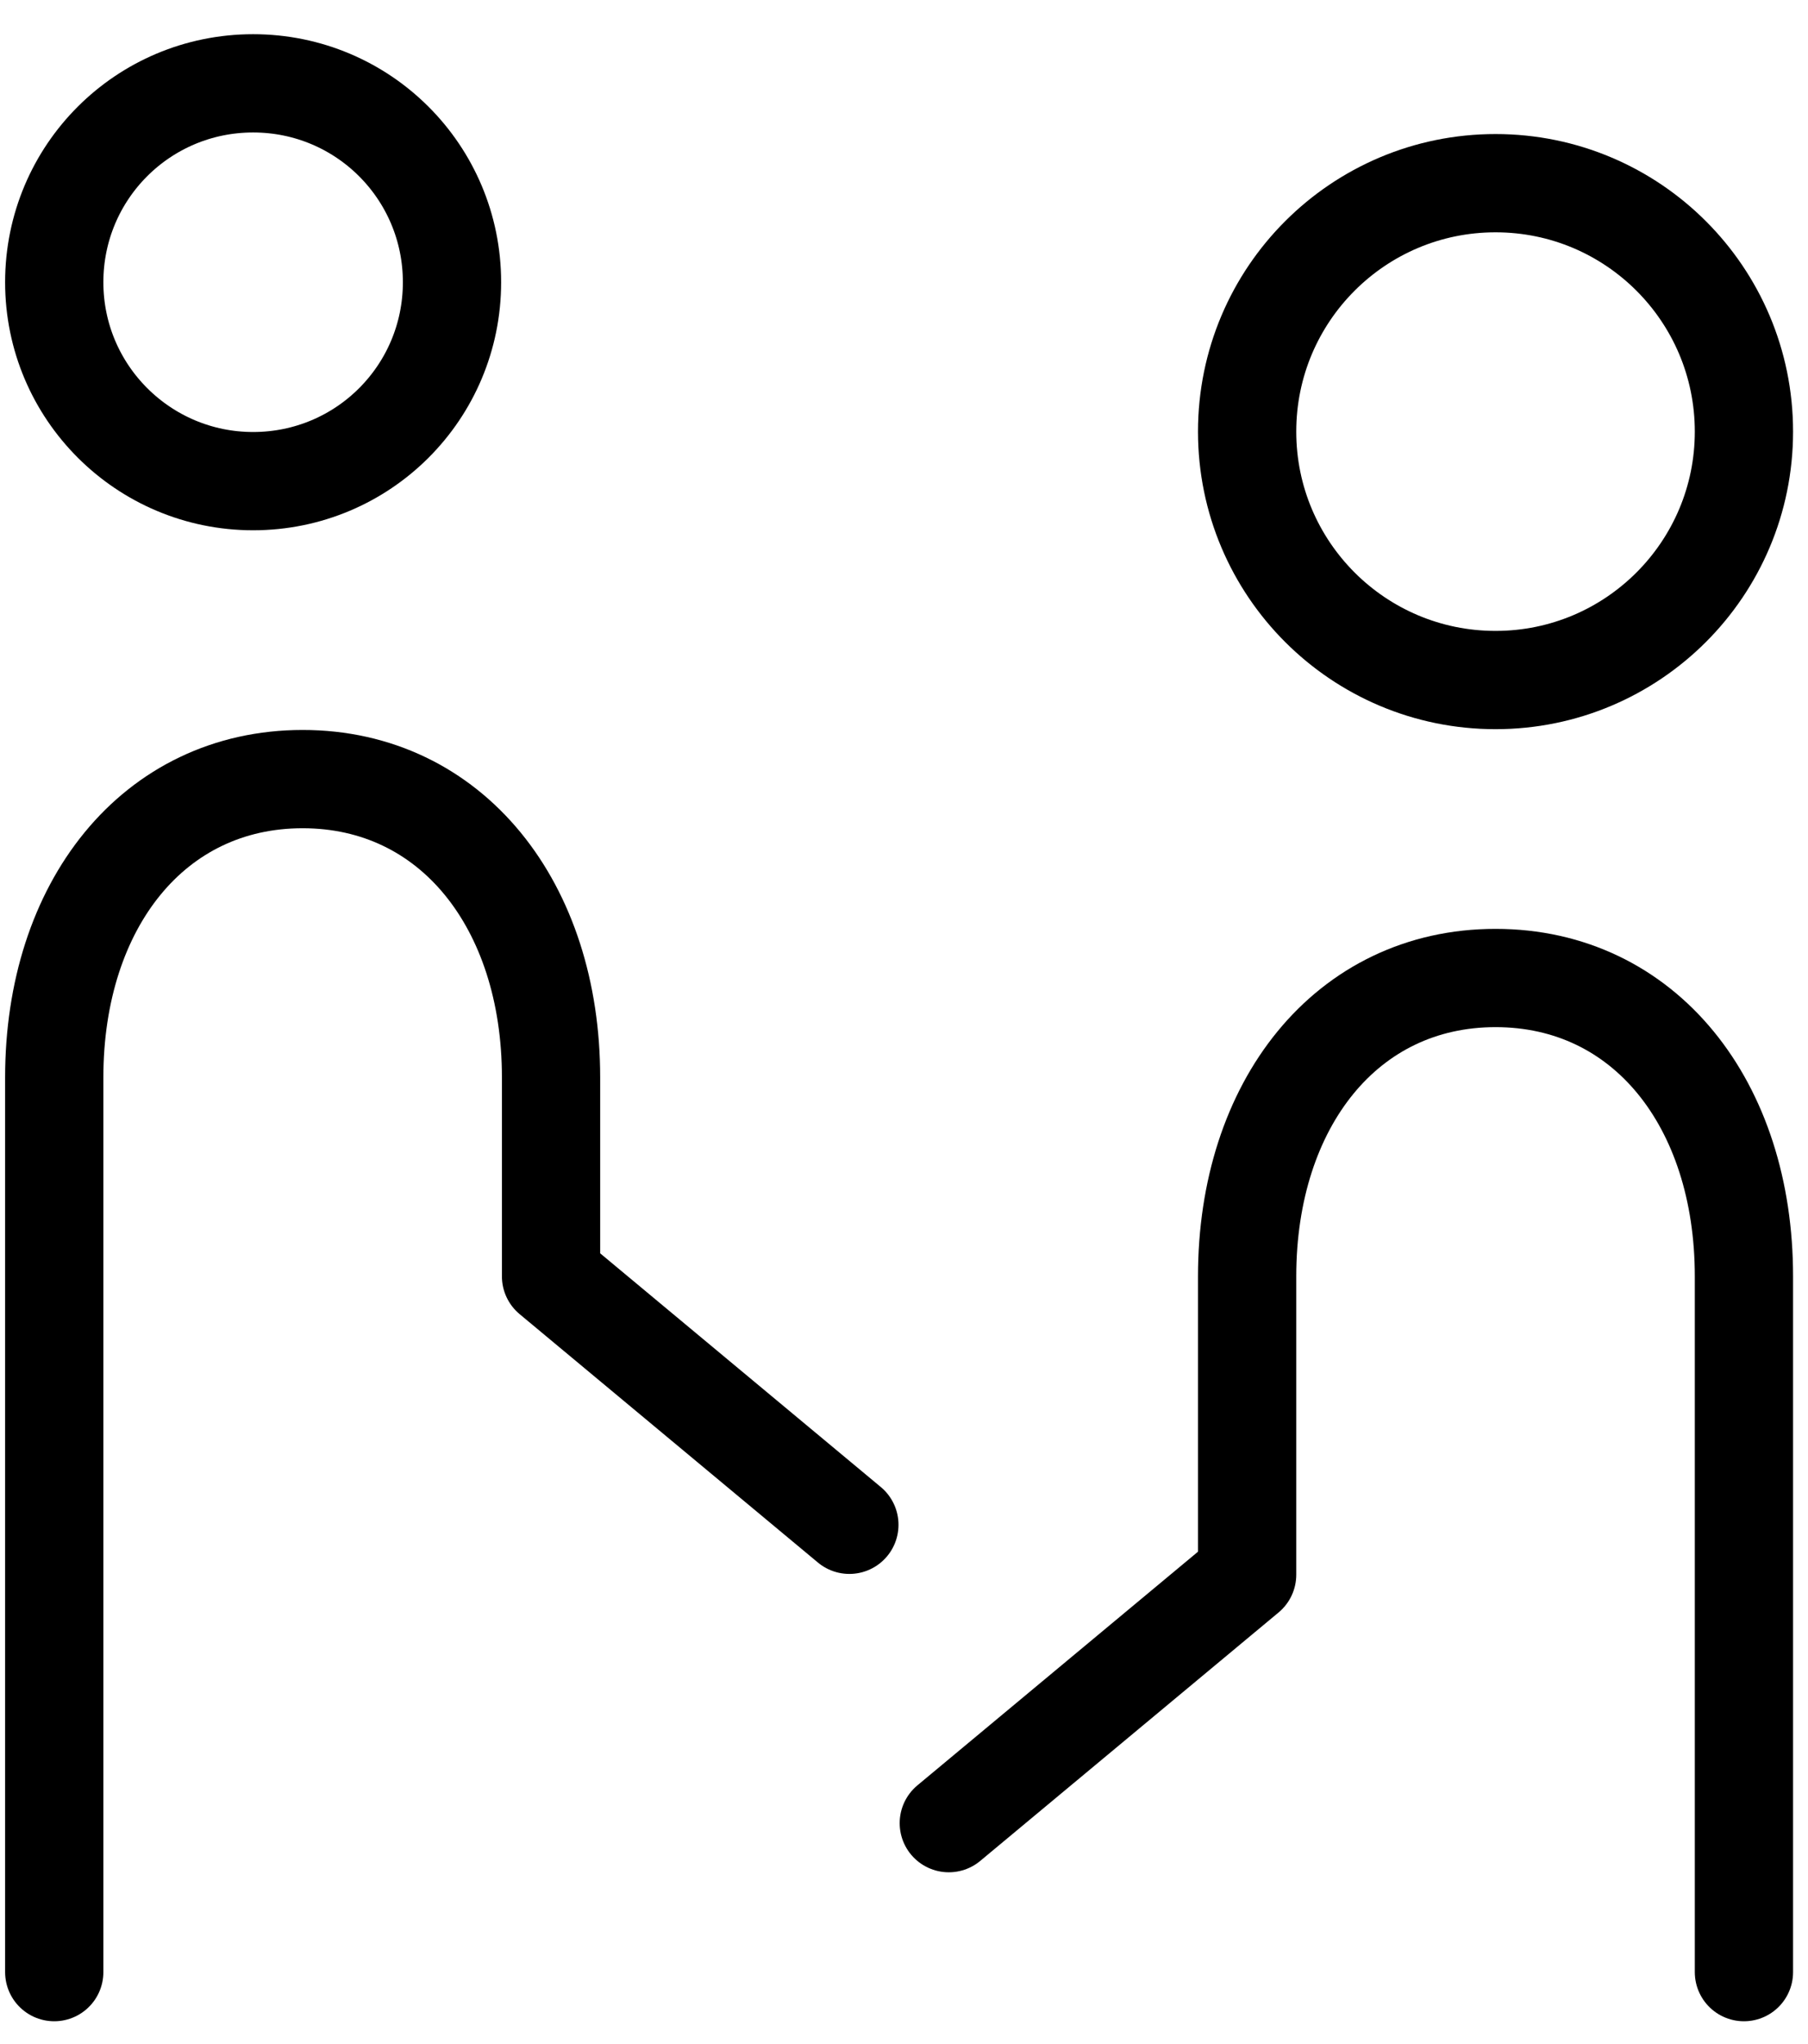
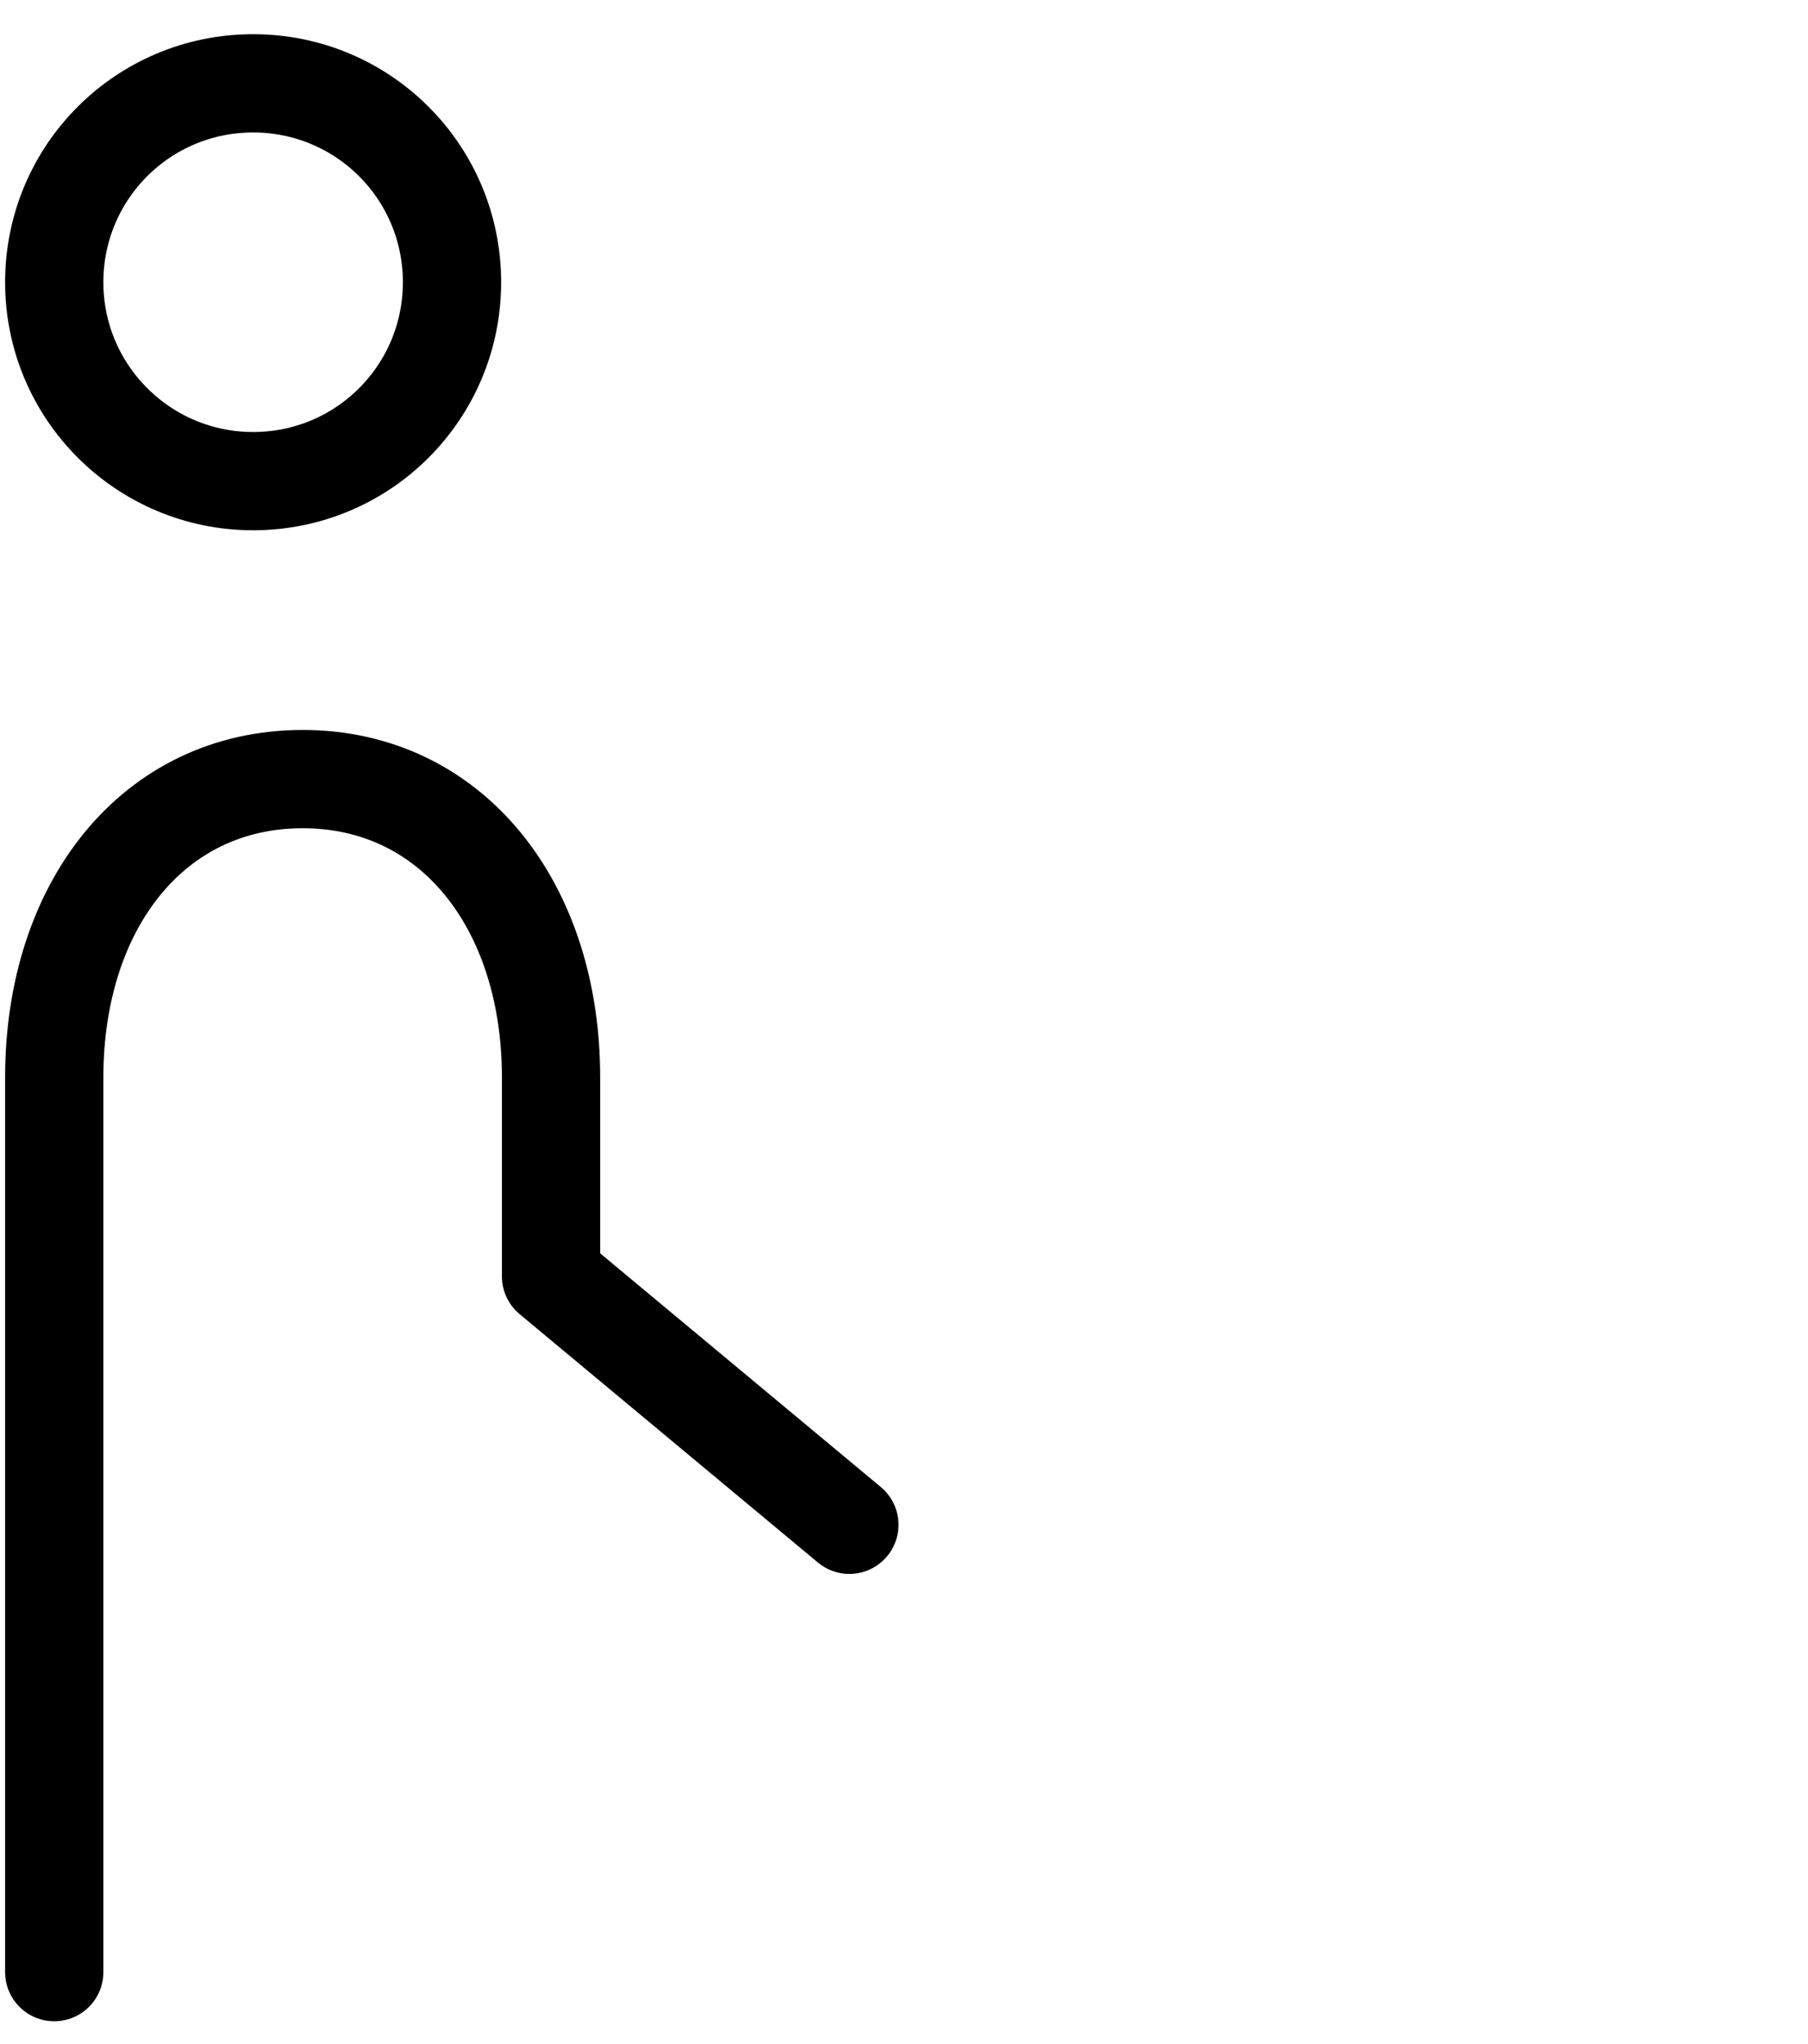
<svg xmlns="http://www.w3.org/2000/svg" width="46px" height="52px" viewBox="0 0 46 52" version="1.1">
  <title>编组</title>
  <g id="页面-1" stroke="none" stroke-width="1" fill="none" fill-rule="evenodd" stroke-linecap="round" stroke-linejoin="round">
    <g id="icon更新" transform="translate(-1558, -9202)" stroke="#000000" stroke-width="2.5">
      <g id="资源-1" transform="translate(289, 8846)">
        <g id="编组" transform="translate(1270.38, 358.12)">
-           <path d="M36.67,15.18 C33.18,15.18 30.35,12.35 30.35,8.86 C30.35,5.37 33.18,2.54 36.67,2.54 C40.16,2.54 42.99,5.37 42.99,8.86 C42.99,12.35 40.16,15.18 36.67,15.18 Z" id="路径" />
          <path d="M5.06,10.12 C2.27,10.12 0,7.86 0,5.06 C0,2.26 2.26,0 5.06,0 C7.86,0 10.12,2.26 10.12,5.06 C10.12,7.86 7.86,10.12 5.06,10.12 Z" id="路径" />
-           <path d="M22.76,44.26 L30.35,37.94 L30.35,30.35 C30.35,25.97 32.88,22.76 36.67,22.76 C40.46,22.76 42.99,25.96 42.99,30.35 L42.99,48.05" id="路径" />
          <path d="M20.23,36.67 L12.64,30.35 L12.64,25.29 C12.64,20.91 10.11,17.7 6.32,17.7 C2.53,17.7 0,20.9 0,25.29 L0,48.05" id="路径" />
        </g>
      </g>
    </g>
  </g>
</svg>